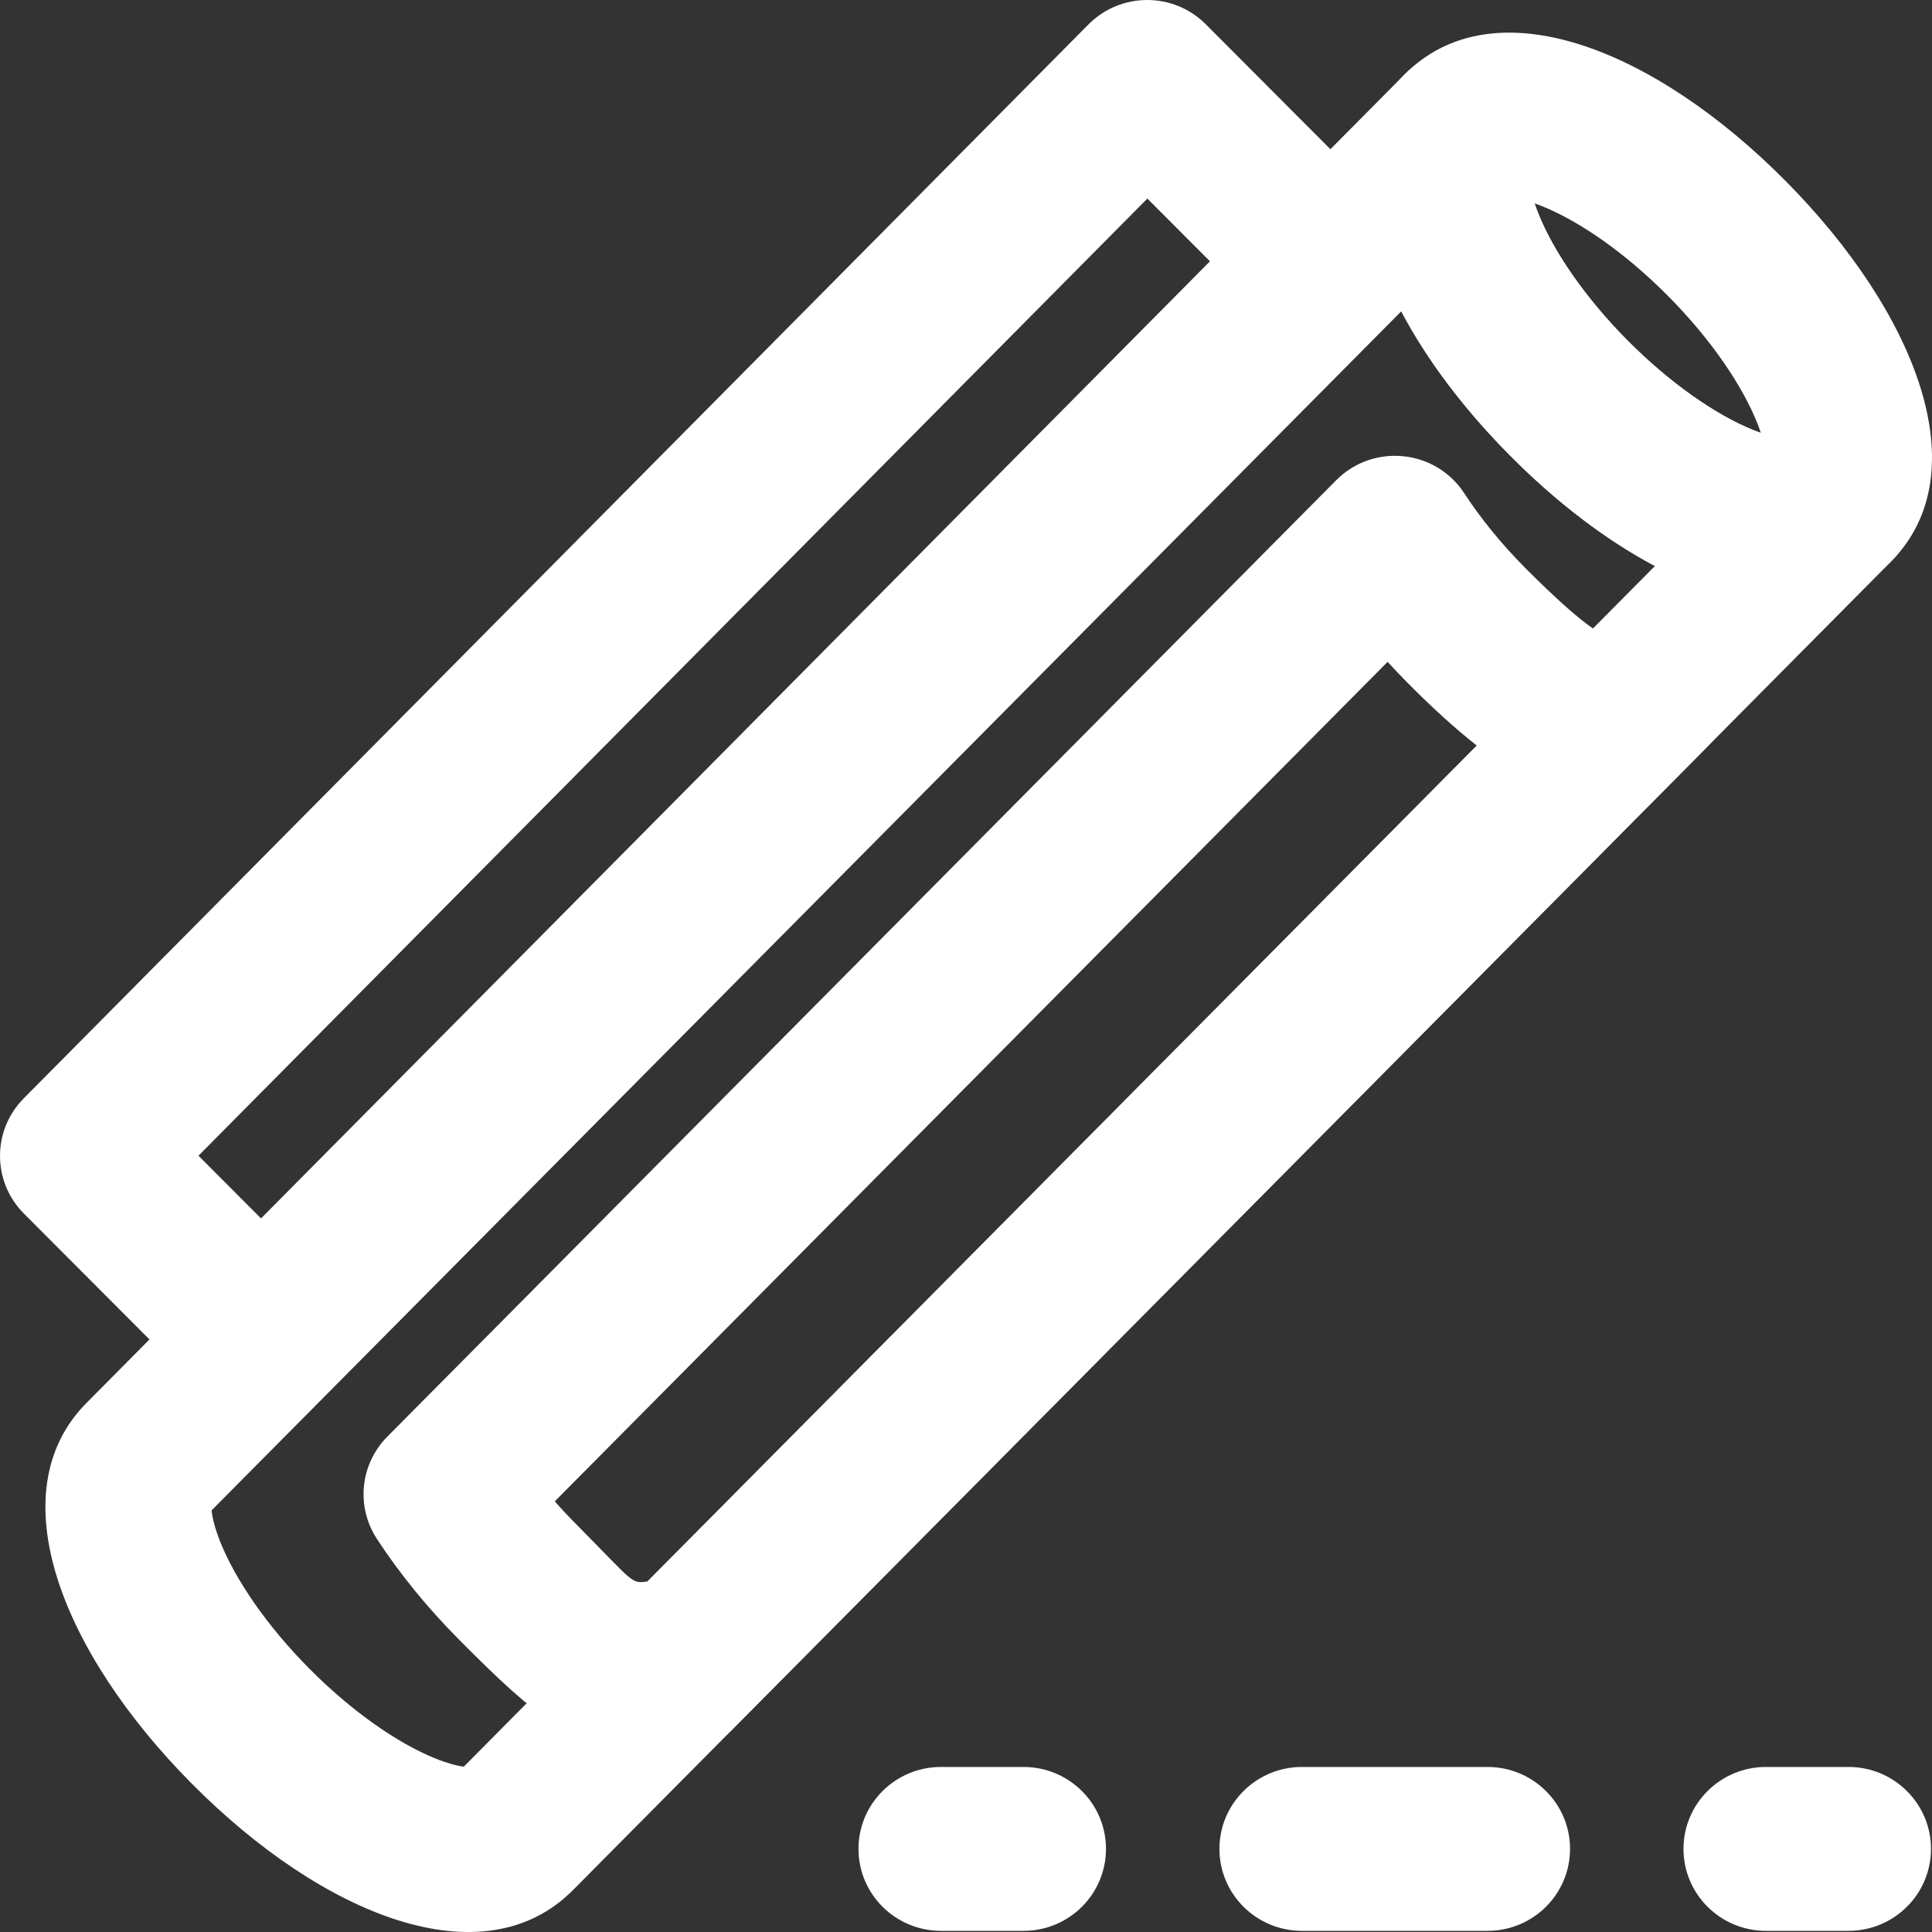
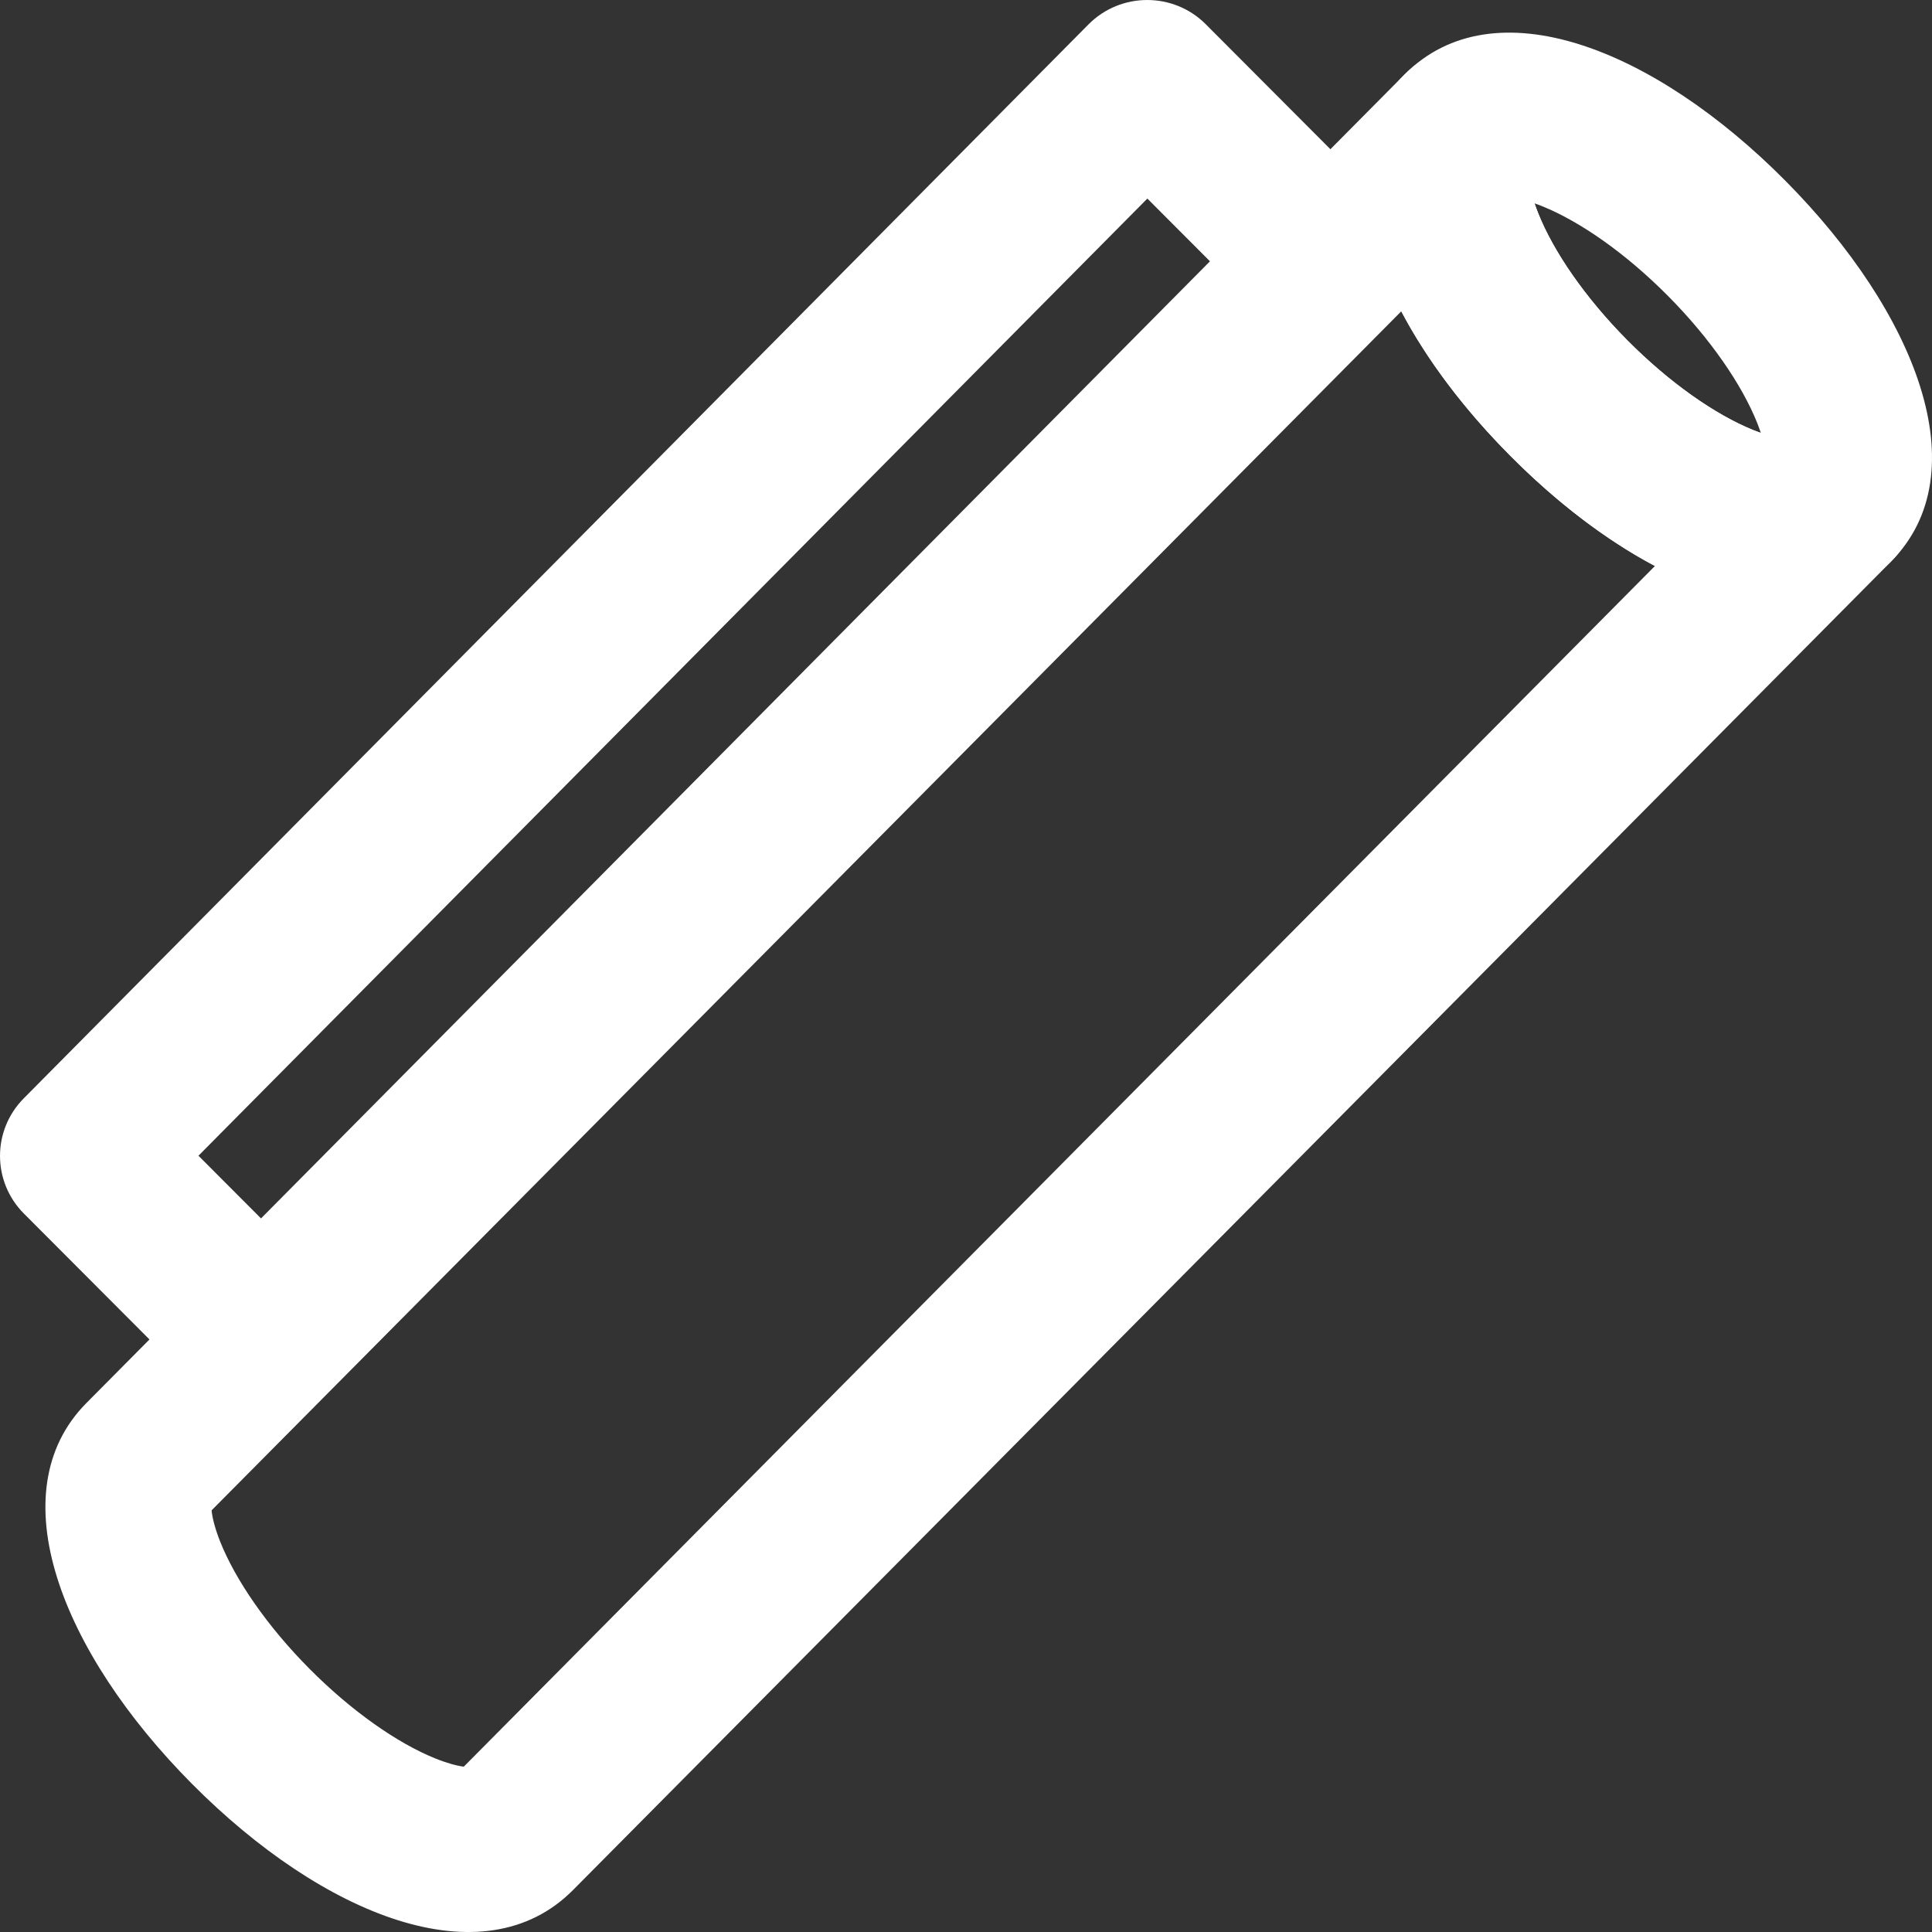
<svg xmlns="http://www.w3.org/2000/svg" width="40" height="40" viewBox="0 0 40 40" fill="none">
  <rect x="0" y="0" width="40" height="40" fill="#333333" stroke="none" />
  <path fill-rule="evenodd" clip-rule="evenodd" d="M29.077 1.545C27.246 3.391 28.562 6.708 31.26 9.427C33.968 12.159 37.294 13.499 39.15 11.627C40.983 9.783 39.666 6.466 36.967 3.745C34.259 1.014 30.933 -0.326 29.077 1.545ZM31.928 4.269C32.715 4.586 33.662 5.248 34.534 6.127C35.408 7.007 36.066 7.965 36.384 8.764C36.411 8.834 36.435 8.9 36.456 8.963C36.406 8.945 36.354 8.926 36.299 8.904C35.512 8.586 34.565 7.925 33.693 7.046C32.82 6.165 32.161 5.208 31.844 4.408C31.817 4.339 31.792 4.273 31.771 4.21C31.821 4.227 31.873 4.247 31.928 4.269Z" fill="white" />
  <path fill-rule="evenodd" clip-rule="evenodd" d="M9.602 36.577C9.459 36.559 9.256 36.505 9.013 36.407C8.225 36.089 7.278 35.427 6.405 34.548C5.532 33.669 4.874 32.711 4.556 31.912C4.451 31.645 4.395 31.424 4.381 31.27L29.012 6.445C29.542 7.453 30.316 8.477 31.26 9.427C32.215 10.39 33.247 11.181 34.264 11.718L9.602 36.577ZM33.693 7.046C32.819 6.166 32.161 5.208 31.844 4.409C31.719 4.095 31.663 3.843 31.665 3.692C31.664 3.704 31.628 3.808 31.51 3.927C33.108 2.315 30.675 -0.066 29.077 1.545L1.789 29.048C-0.042 30.895 1.274 34.212 3.972 36.93C6.685 39.662 10.006 41.001 11.863 39.132L39.15 11.628C40.748 10.017 38.315 7.635 36.717 9.246C36.84 9.122 36.957 9.08 36.985 9.08C36.845 9.081 36.604 9.026 36.299 8.904C35.512 8.586 34.565 7.924 33.693 7.046Z" fill="white" />
-   <path fill-rule="evenodd" clip-rule="evenodd" d="M13.406 32.742C13.06 32.789 13.145 32.784 11.929 31.557C11.775 31.402 11.627 31.244 11.486 31.084L13.406 29.149L28.729 13.703C28.863 13.85 29 13.994 29.142 14.137C29.65 14.649 30.126 15.083 30.576 15.437L13.406 32.742ZM15.138 35.83L35.331 15.478C36.901 13.896 34.583 11.57 32.984 13.014C32.698 12.819 32.23 12.415 31.575 11.755C31.081 11.258 30.655 10.733 30.314 10.21C29.719 9.301 28.43 9.171 27.664 9.943L10.973 26.768L8.949 28.807L8.018 29.745C7.456 30.312 7.366 31.192 7.802 31.859C8.271 32.577 8.842 33.28 9.496 33.939C11.199 35.656 11.865 36.144 13.133 36.145C13.78 36.48 14.598 36.375 15.138 35.83Z" fill="white" />
  <path fill-rule="evenodd" clip-rule="evenodd" d="M0.495 25.126L4.194 28.834C4.864 29.506 5.957 29.504 6.625 28.831L28.668 6.597C29.325 5.936 29.323 4.873 28.665 4.213L24.965 0.503C24.296 -0.169 23.203 -0.167 22.535 0.506L0.491 22.741C-0.165 23.403 -0.163 24.466 0.495 25.126ZM23.755 4.111L25.051 5.41L5.404 25.226L4.109 23.928L23.755 4.111Z" fill="white" />
-   <path fill-rule="evenodd" clip-rule="evenodd" d="M19.482 39.976H21.191C22.134 39.976 22.898 39.217 22.898 38.279C22.898 37.343 22.134 36.583 21.191 36.583H19.482C18.539 36.583 17.774 37.343 17.774 38.279C17.774 39.217 18.539 39.976 19.482 39.976Z" fill="white" />
-   <path fill-rule="evenodd" clip-rule="evenodd" d="M26.955 39.976H30.798C31.741 39.976 32.506 39.217 32.506 38.279C32.506 37.343 31.741 36.583 30.798 36.583H26.955C26.012 36.583 25.247 37.343 25.247 38.279C25.247 39.217 26.012 39.976 26.955 39.976Z" fill="white" />
-   <path fill-rule="evenodd" clip-rule="evenodd" d="M36.562 39.976H38.271C39.214 39.976 39.979 39.217 39.979 38.279C39.979 37.343 39.214 36.583 38.271 36.583H36.562C35.619 36.583 34.855 37.343 34.855 38.279C34.855 39.217 35.619 39.976 36.562 39.976Z" fill="white" />
</svg>